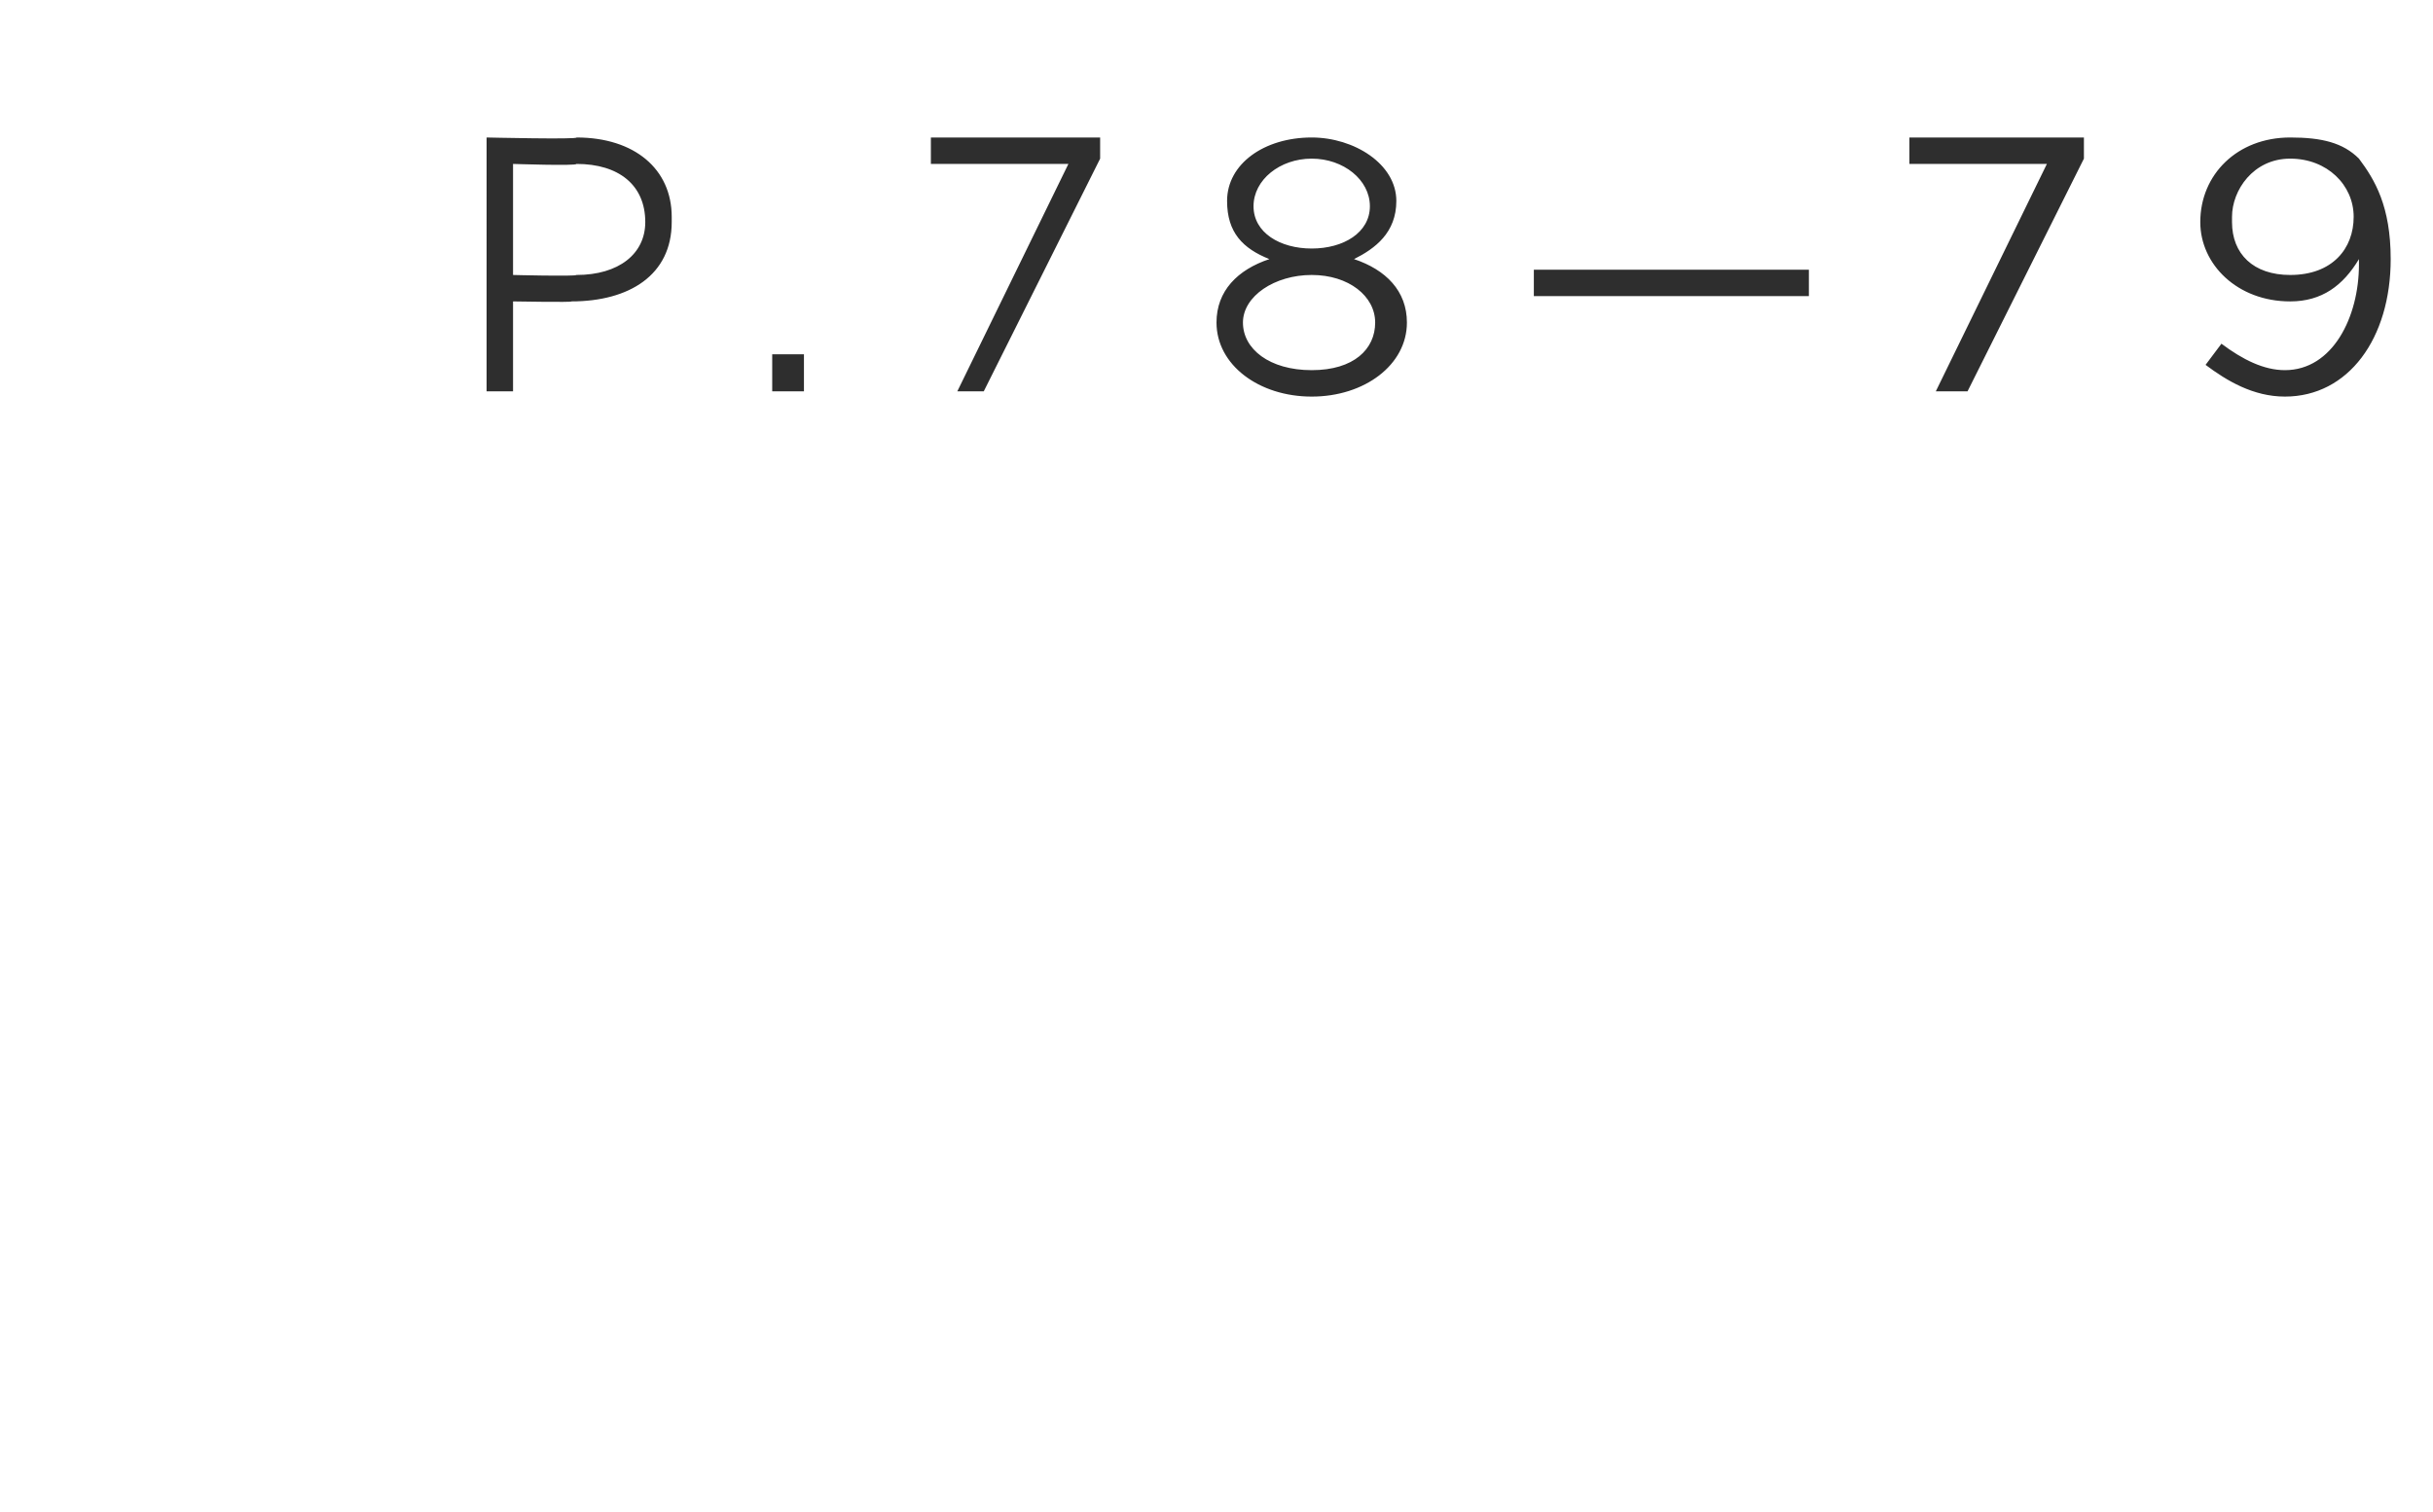
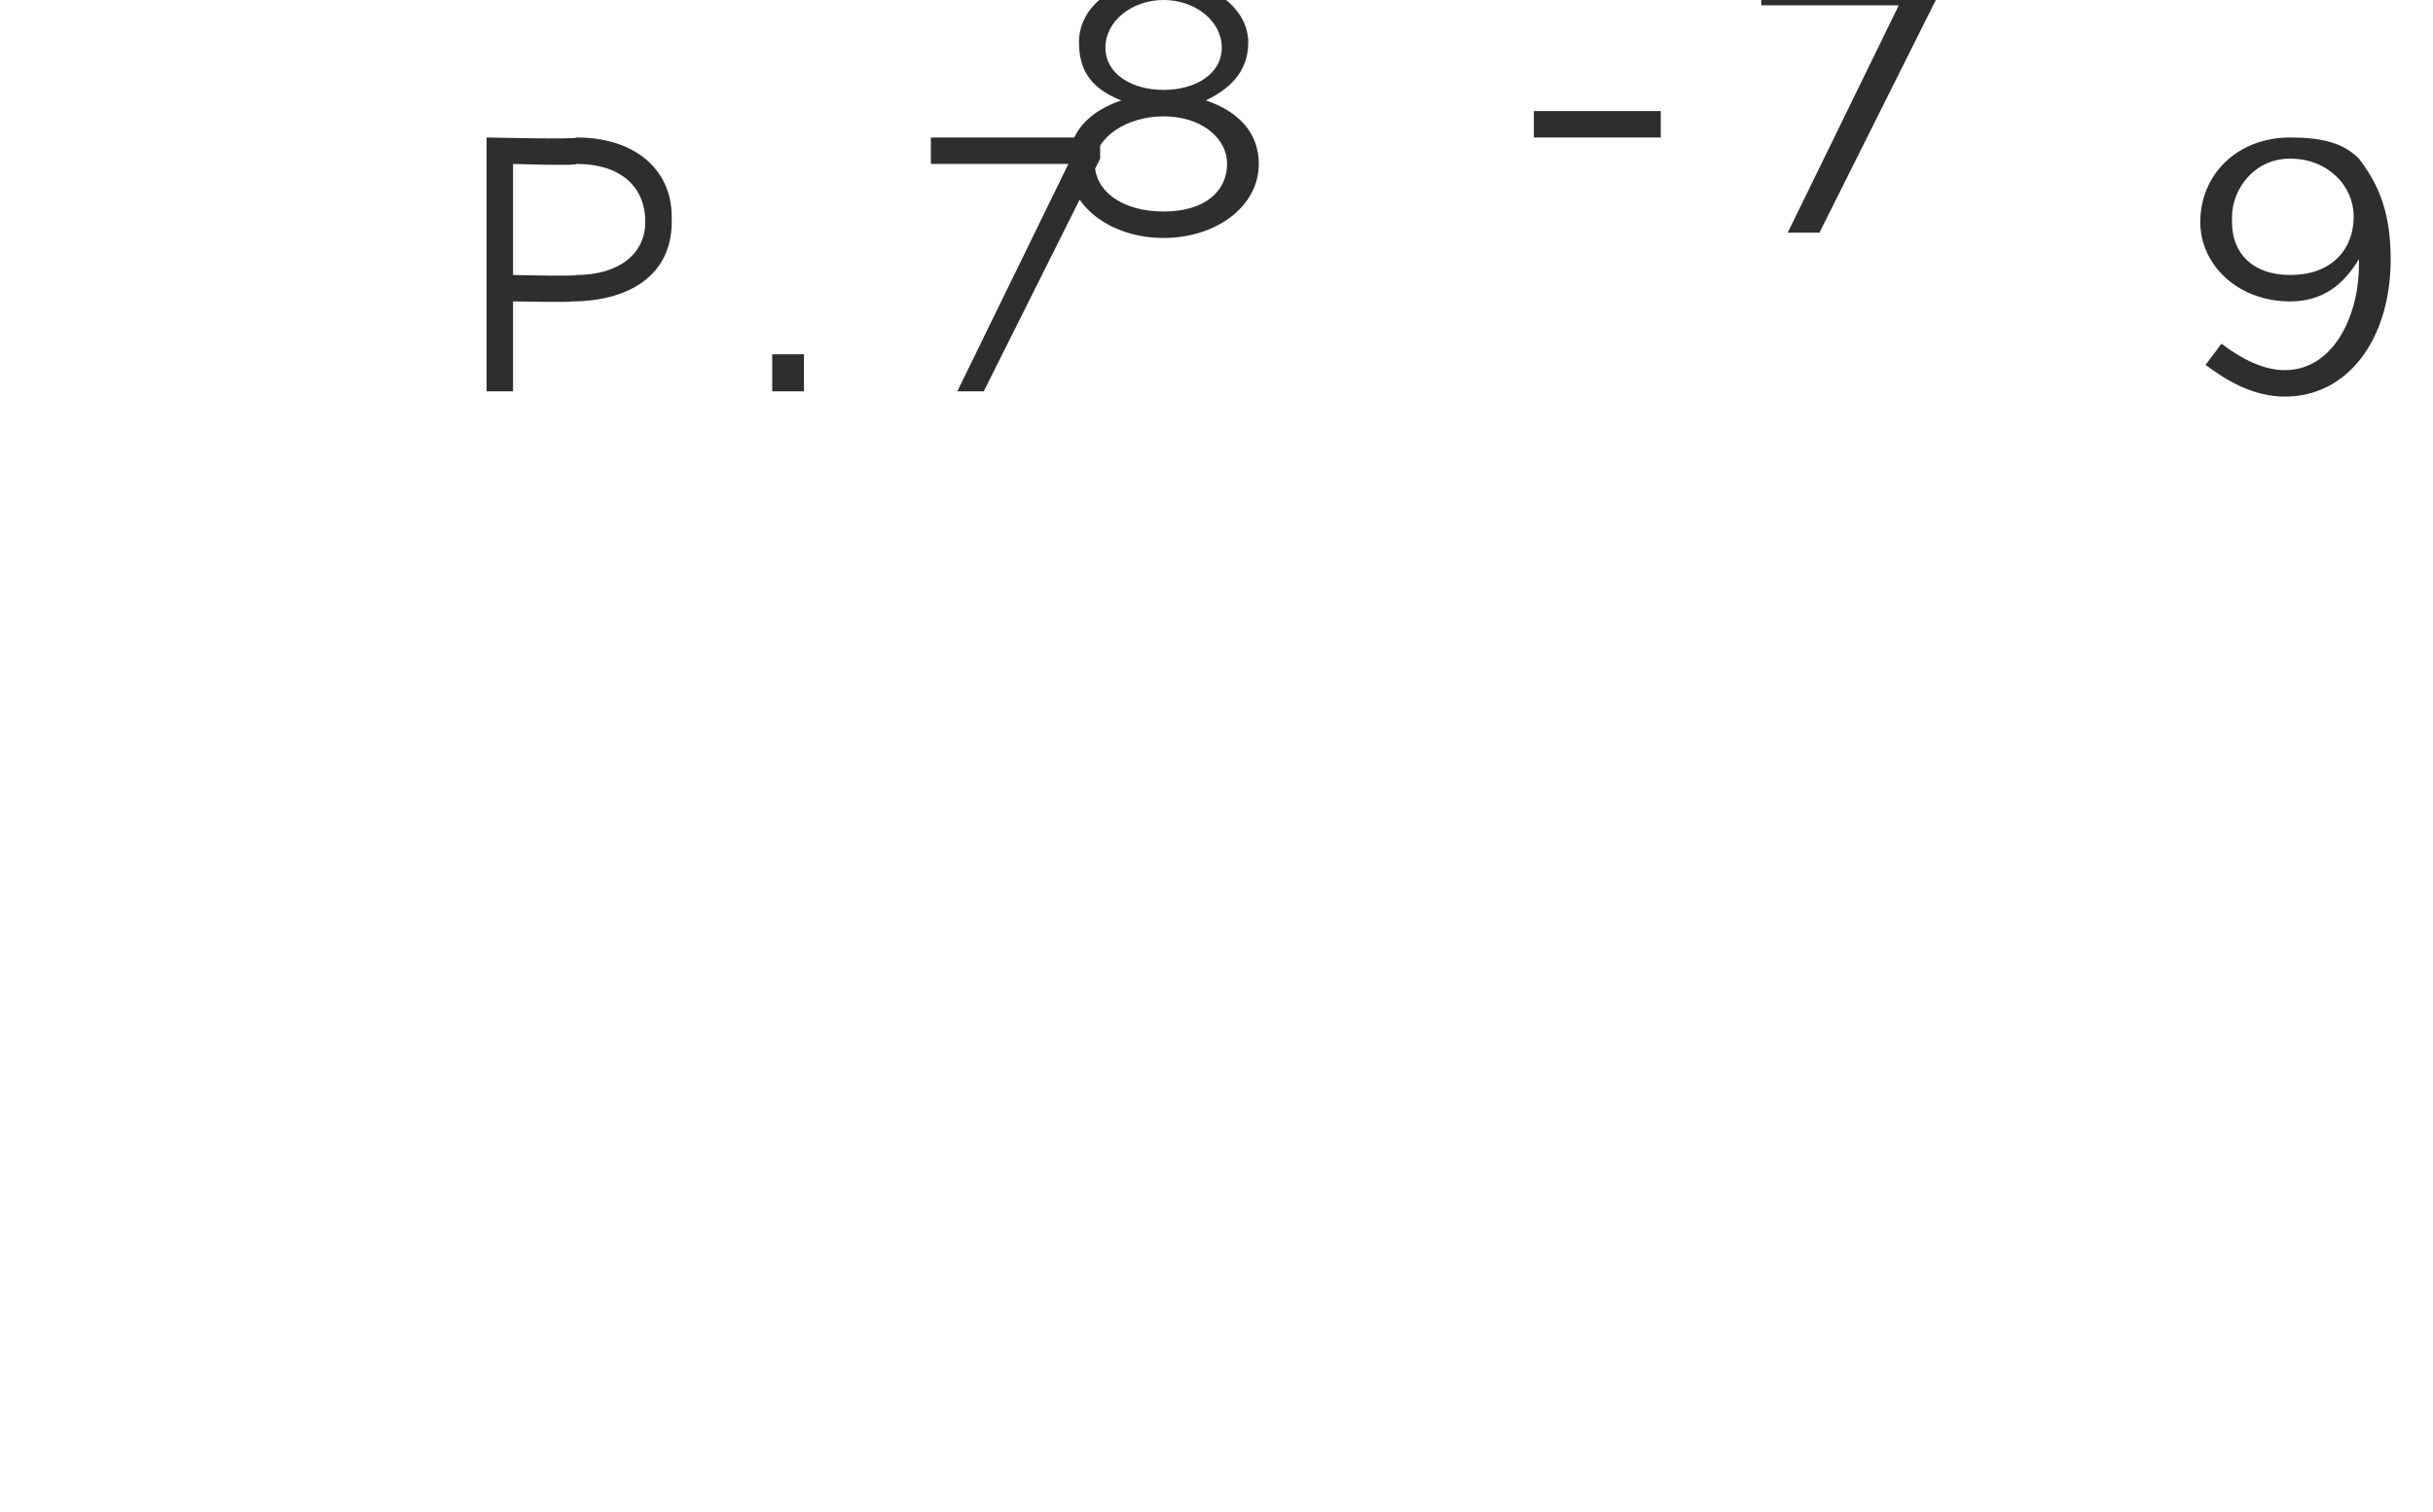
<svg xmlns="http://www.w3.org/2000/svg" version="1.1" width="46px" height="28.6px" viewBox="0 -1 46 28.6" style="top:-1px">
  <desc>P 78—79</desc>
  <defs />
  <g id="Polygon30839">
-     <path d="m9.2 1.6s1.74.04 1.7 0c1.1 0 1.8.6 1.8 1.5v.1c0 1-.8 1.5-1.9 1.5c.05.02-1.1 0-1.1 0v1.7h-.5V1.6zm1.7 2.6c.8 0 1.3-.4 1.3-1c0-.7-.5-1.1-1.3-1.1c0 .04-1.2 0-1.2 0v2.1s1.17.03 1.2 0zm3.7 1.5h.6v.7h-.6v-.7zm5.6-3.6h-2.6v-.5h3.2v.4l-2.2 4.4h-.5l2.1-4.3zm2.8 3c0-.6.4-1 1-1.2c-.5-.2-.8-.5-.8-1.1c0-.7.7-1.2 1.6-1.2c.8 0 1.6.5 1.6 1.2c0 .6-.4.9-.8 1.1c.6.2 1 .6 1 1.2c0 .8-.8 1.4-1.8 1.4c-1 0-1.8-.6-1.8-1.4zm2.9-2.2c0-.5-.5-.9-1.1-.9c-.6 0-1.1.4-1.1.9c0 .5.5.8 1.1.8c.6 0 1.1-.3 1.1-.8zm.1 2.2c0-.5-.5-.9-1.2-.9c-.7 0-1.3.4-1.3.9c0 .5.5.9 1.3.9c.8 0 1.2-.4 1.2-.9zm3-1h5.2v.5H29v-.5zm9.7-2h-2.6v-.5h3.3v.4l-2.2 4.4h-.6l2.1-4.3zM44.6 4v-.1c-.3.5-.7.8-1.3.8c-1 0-1.7-.7-1.7-1.5c0-.9.7-1.6 1.7-1.6c.6 0 1 .1 1.3.4c.3.4.6.9.6 1.9c0 1.5-.8 2.6-2 2.6c-.6 0-1.1-.3-1.5-.6l.3-.4c.4.3.8.5 1.2.5c.9 0 1.4-1 1.4-2zm-.1-.9c0-.6-.5-1.1-1.2-1.1c-.7 0-1.1.6-1.1 1.1v.1c0 .6.4 1 1.1 1c.8 0 1.2-.5 1.2-1.1z" stroke="none" fill="#2e2e2e" />
+     <path d="m9.2 1.6s1.74.04 1.7 0c1.1 0 1.8.6 1.8 1.5v.1c0 1-.8 1.5-1.9 1.5c.05.02-1.1 0-1.1 0v1.7h-.5V1.6zm1.7 2.6c.8 0 1.3-.4 1.3-1c0-.7-.5-1.1-1.3-1.1c0 .04-1.2 0-1.2 0v2.1s1.17.03 1.2 0zm3.7 1.5h.6v.7h-.6v-.7zm5.6-3.6h-2.6v-.5h3.2v.4l-2.2 4.4h-.5l2.1-4.3zc0-.6.4-1 1-1.2c-.5-.2-.8-.5-.8-1.1c0-.7.7-1.2 1.6-1.2c.8 0 1.6.5 1.6 1.2c0 .6-.4.9-.8 1.1c.6.2 1 .6 1 1.2c0 .8-.8 1.4-1.8 1.4c-1 0-1.8-.6-1.8-1.4zm2.9-2.2c0-.5-.5-.9-1.1-.9c-.6 0-1.1.4-1.1.9c0 .5.5.8 1.1.8c.6 0 1.1-.3 1.1-.8zm.1 2.2c0-.5-.5-.9-1.2-.9c-.7 0-1.3.4-1.3.9c0 .5.5.9 1.3.9c.8 0 1.2-.4 1.2-.9zm3-1h5.2v.5H29v-.5zm9.7-2h-2.6v-.5h3.3v.4l-2.2 4.4h-.6l2.1-4.3zM44.6 4v-.1c-.3.5-.7.8-1.3.8c-1 0-1.7-.7-1.7-1.5c0-.9.7-1.6 1.7-1.6c.6 0 1 .1 1.3.4c.3.4.6.9.6 1.9c0 1.5-.8 2.6-2 2.6c-.6 0-1.1-.3-1.5-.6l.3-.4c.4.3.8.5 1.2.5c.9 0 1.4-1 1.4-2zm-.1-.9c0-.6-.5-1.1-1.2-1.1c-.7 0-1.1.6-1.1 1.1v.1c0 .6.4 1 1.1 1c.8 0 1.2-.5 1.2-1.1z" stroke="none" fill="#2e2e2e" />
  </g>
</svg>